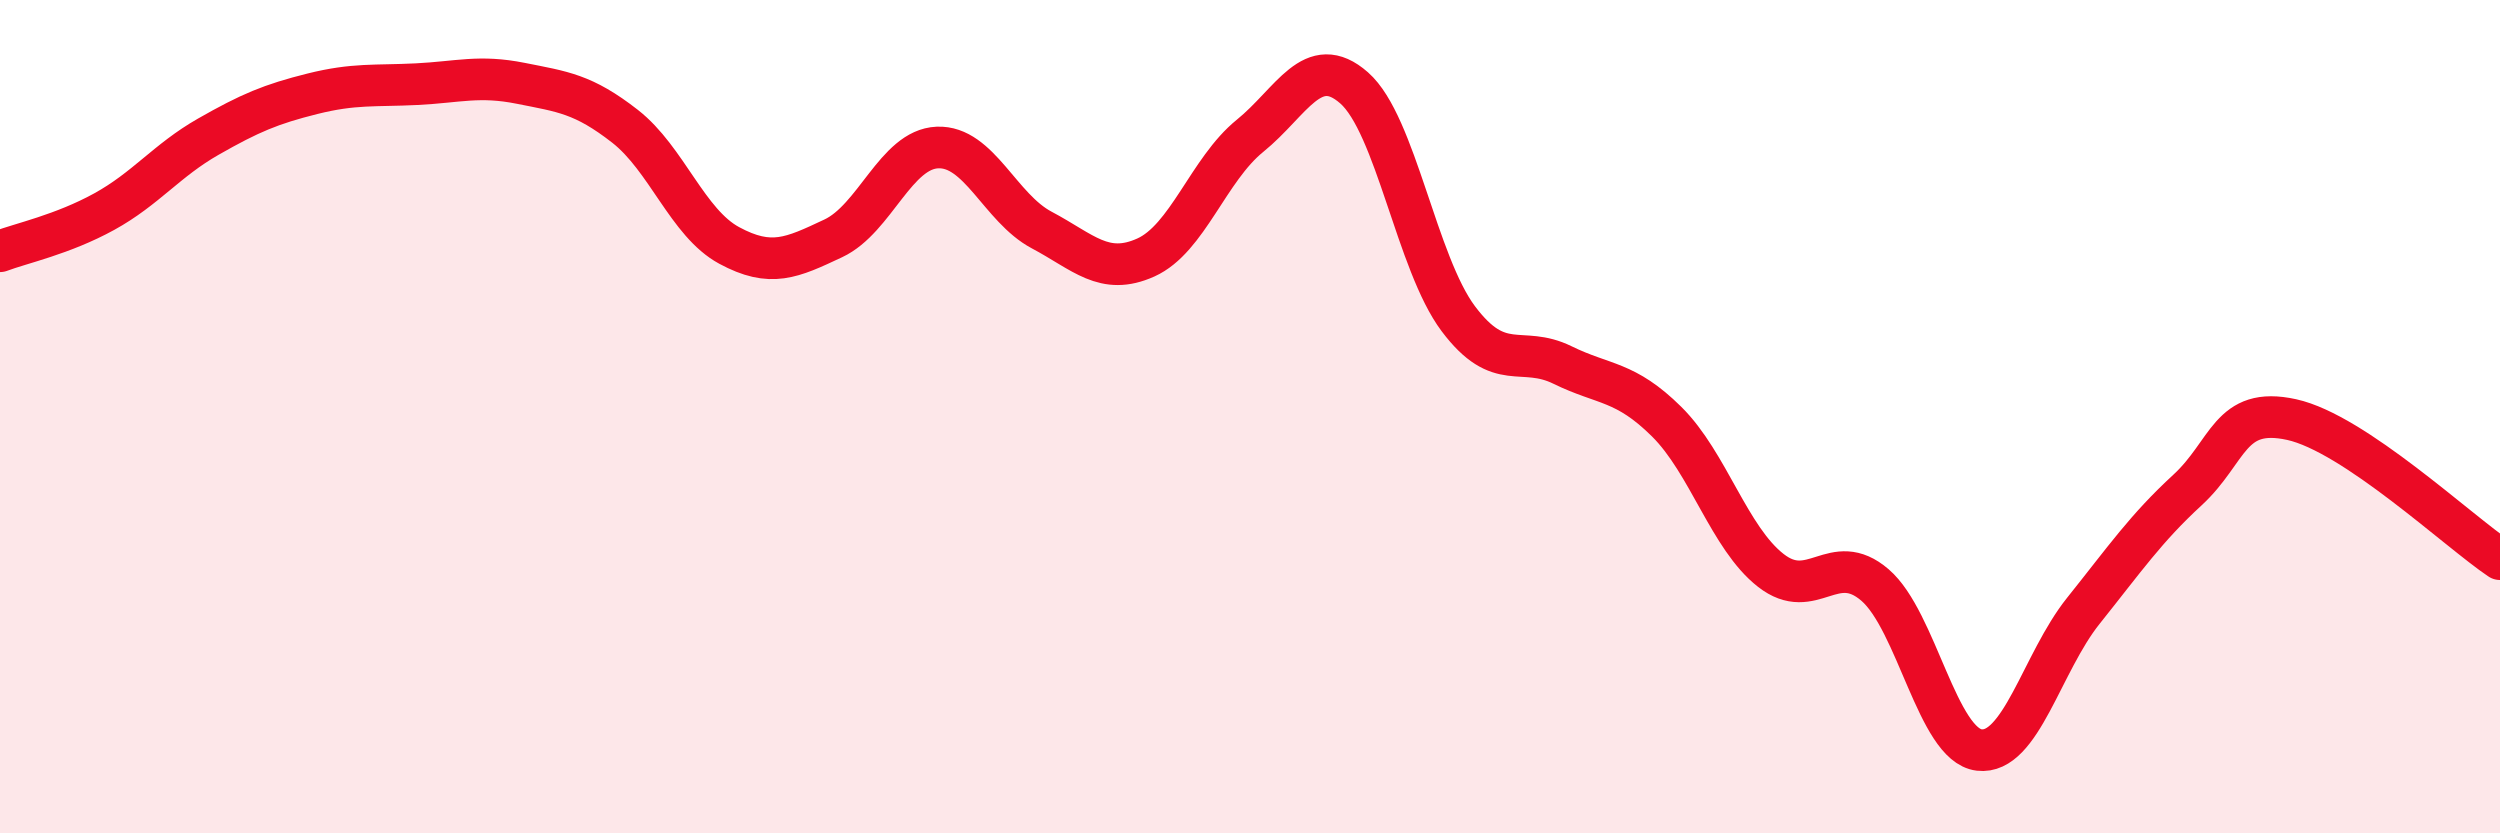
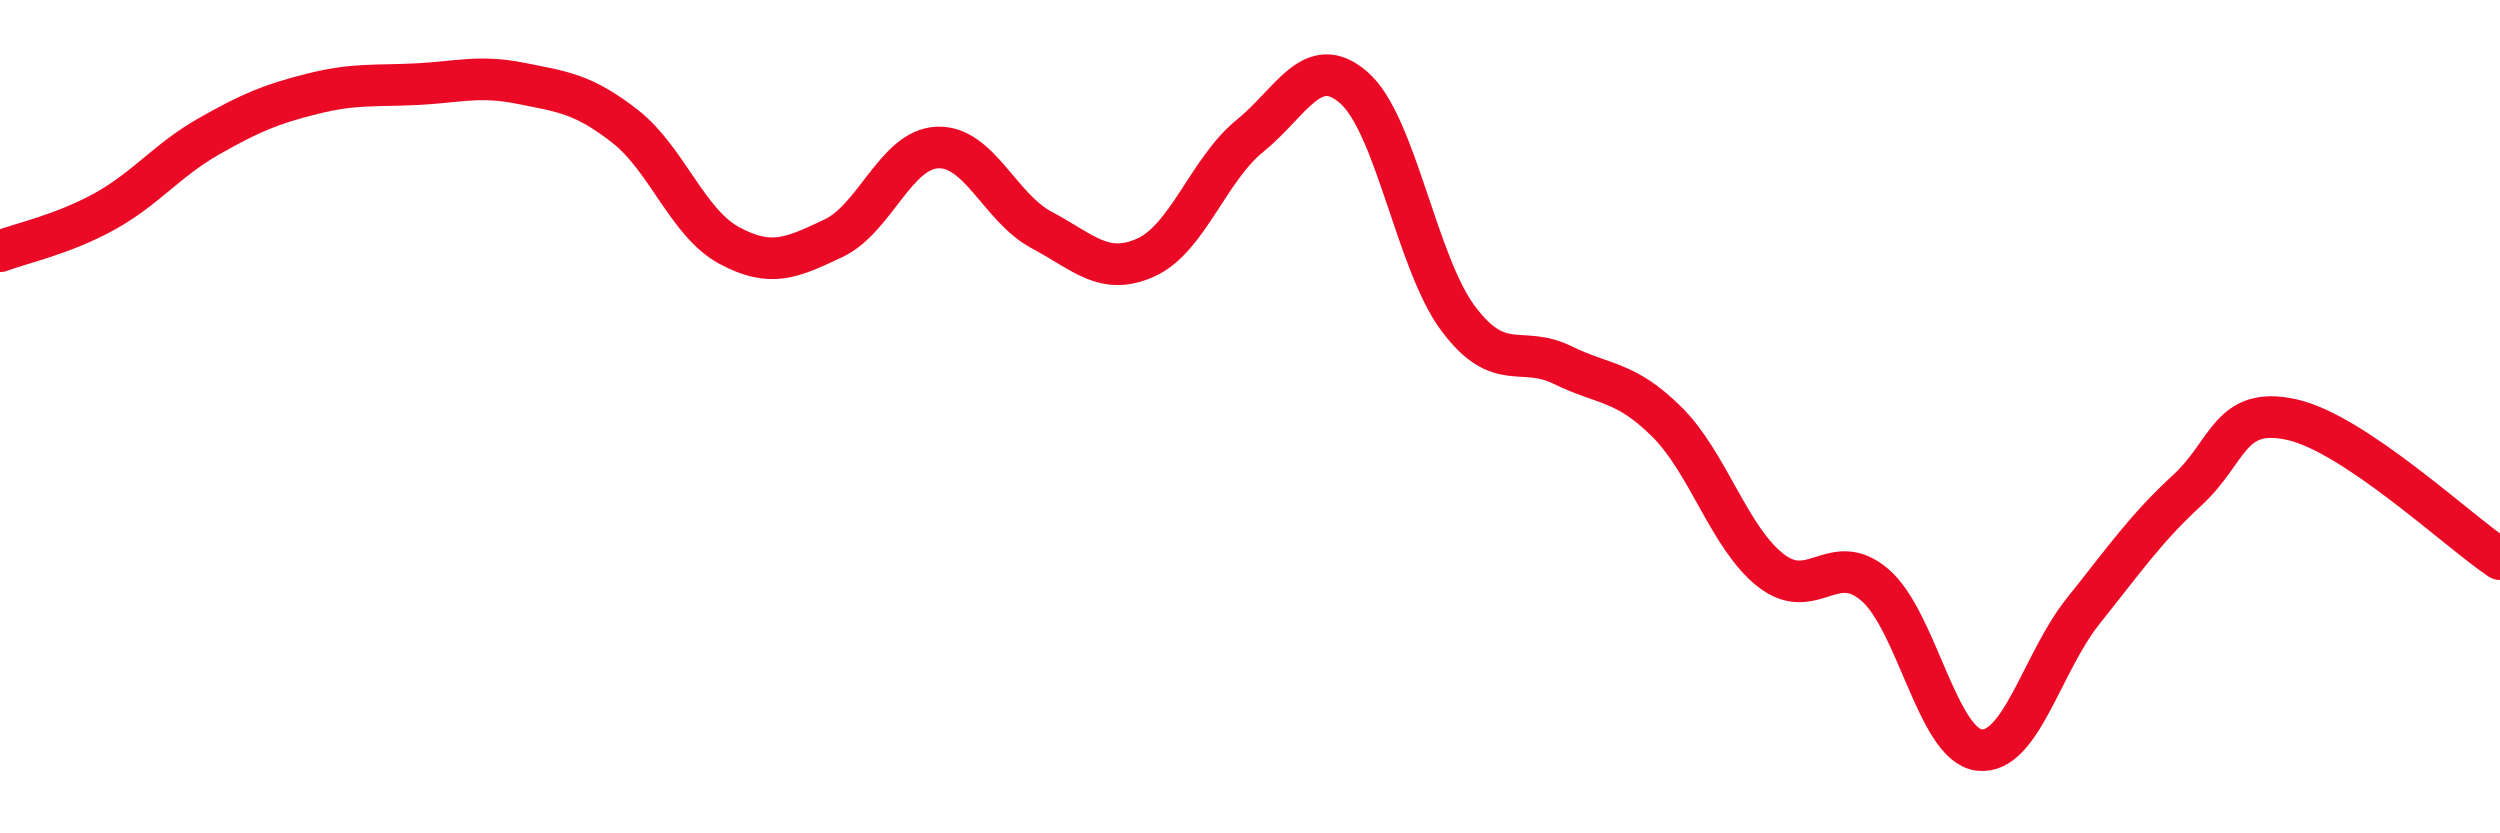
<svg xmlns="http://www.w3.org/2000/svg" width="60" height="20" viewBox="0 0 60 20">
-   <path d="M 0,6.03 C 0.5,5.84 1.5,5.63 2.5,5.08 C 3.5,4.53 4,3.85 5,3.28 C 6,2.71 6.5,2.5 7.5,2.25 C 8.5,2 9,2.07 10,2.02 C 11,1.97 11.5,1.8 12.5,2 C 13.5,2.2 14,2.25 15,3.03 C 16,3.81 16.5,5.35 17.5,5.89 C 18.5,6.43 19,6.19 20,5.72 C 21,5.25 21.5,3.58 22.5,3.54 C 23.5,3.5 24,4.99 25,5.52 C 26,6.05 26.5,6.63 27.5,6.18 C 28.5,5.73 29,4.07 30,3.26 C 31,2.45 31.5,1.23 32.5,2.11 C 33.5,2.99 34,6.32 35,7.65 C 36,8.98 36.5,8.27 37.5,8.76 C 38.5,9.25 39,9.13 40,10.12 C 41,11.11 41.5,12.91 42.5,13.69 C 43.5,14.47 44,13.18 45,14.04 C 46,14.9 46.5,17.88 47.5,18 C 48.5,18.12 49,15.91 50,14.66 C 51,13.41 51.5,12.68 52.5,11.76 C 53.5,10.84 53.5,9.74 55,10.07 C 56.5,10.4 59,12.75 60,13.42L60 20L0 20Z" fill="#EB0A25" opacity="0.1" stroke-linecap="round" stroke-linejoin="round" />
  <path d="M 0,6.03 C 0.5,5.84 1.5,5.63 2.5,5.08 C 3.5,4.53 4,3.85 5,3.28 C 6,2.71 6.5,2.5 7.5,2.25 C 8.5,2 9,2.07 10,2.02 C 11,1.97 11.5,1.8 12.5,2 C 13.5,2.2 14,2.25 15,3.03 C 16,3.81 16.5,5.35 17.5,5.89 C 18.5,6.43 19,6.19 20,5.72 C 21,5.25 21.5,3.58 22.5,3.54 C 23.5,3.5 24,4.99 25,5.52 C 26,6.05 26.5,6.63 27.5,6.18 C 28.5,5.73 29,4.07 30,3.26 C 31,2.45 31.5,1.23 32.5,2.11 C 33.5,2.99 34,6.32 35,7.65 C 36,8.98 36.5,8.27 37.5,8.76 C 38.5,9.25 39,9.13 40,10.12 C 41,11.11 41.5,12.91 42.5,13.69 C 43.5,14.47 44,13.18 45,14.04 C 46,14.9 46.5,17.88 47.5,18 C 48.5,18.12 49,15.91 50,14.66 C 51,13.41 51.5,12.68 52.5,11.76 C 53.5,10.84 53.5,9.74 55,10.07 C 56.5,10.4 59,12.75 60,13.42" stroke="#EB0A25" stroke-width="1" fill="none" stroke-linecap="round" stroke-linejoin="round" />
</svg>